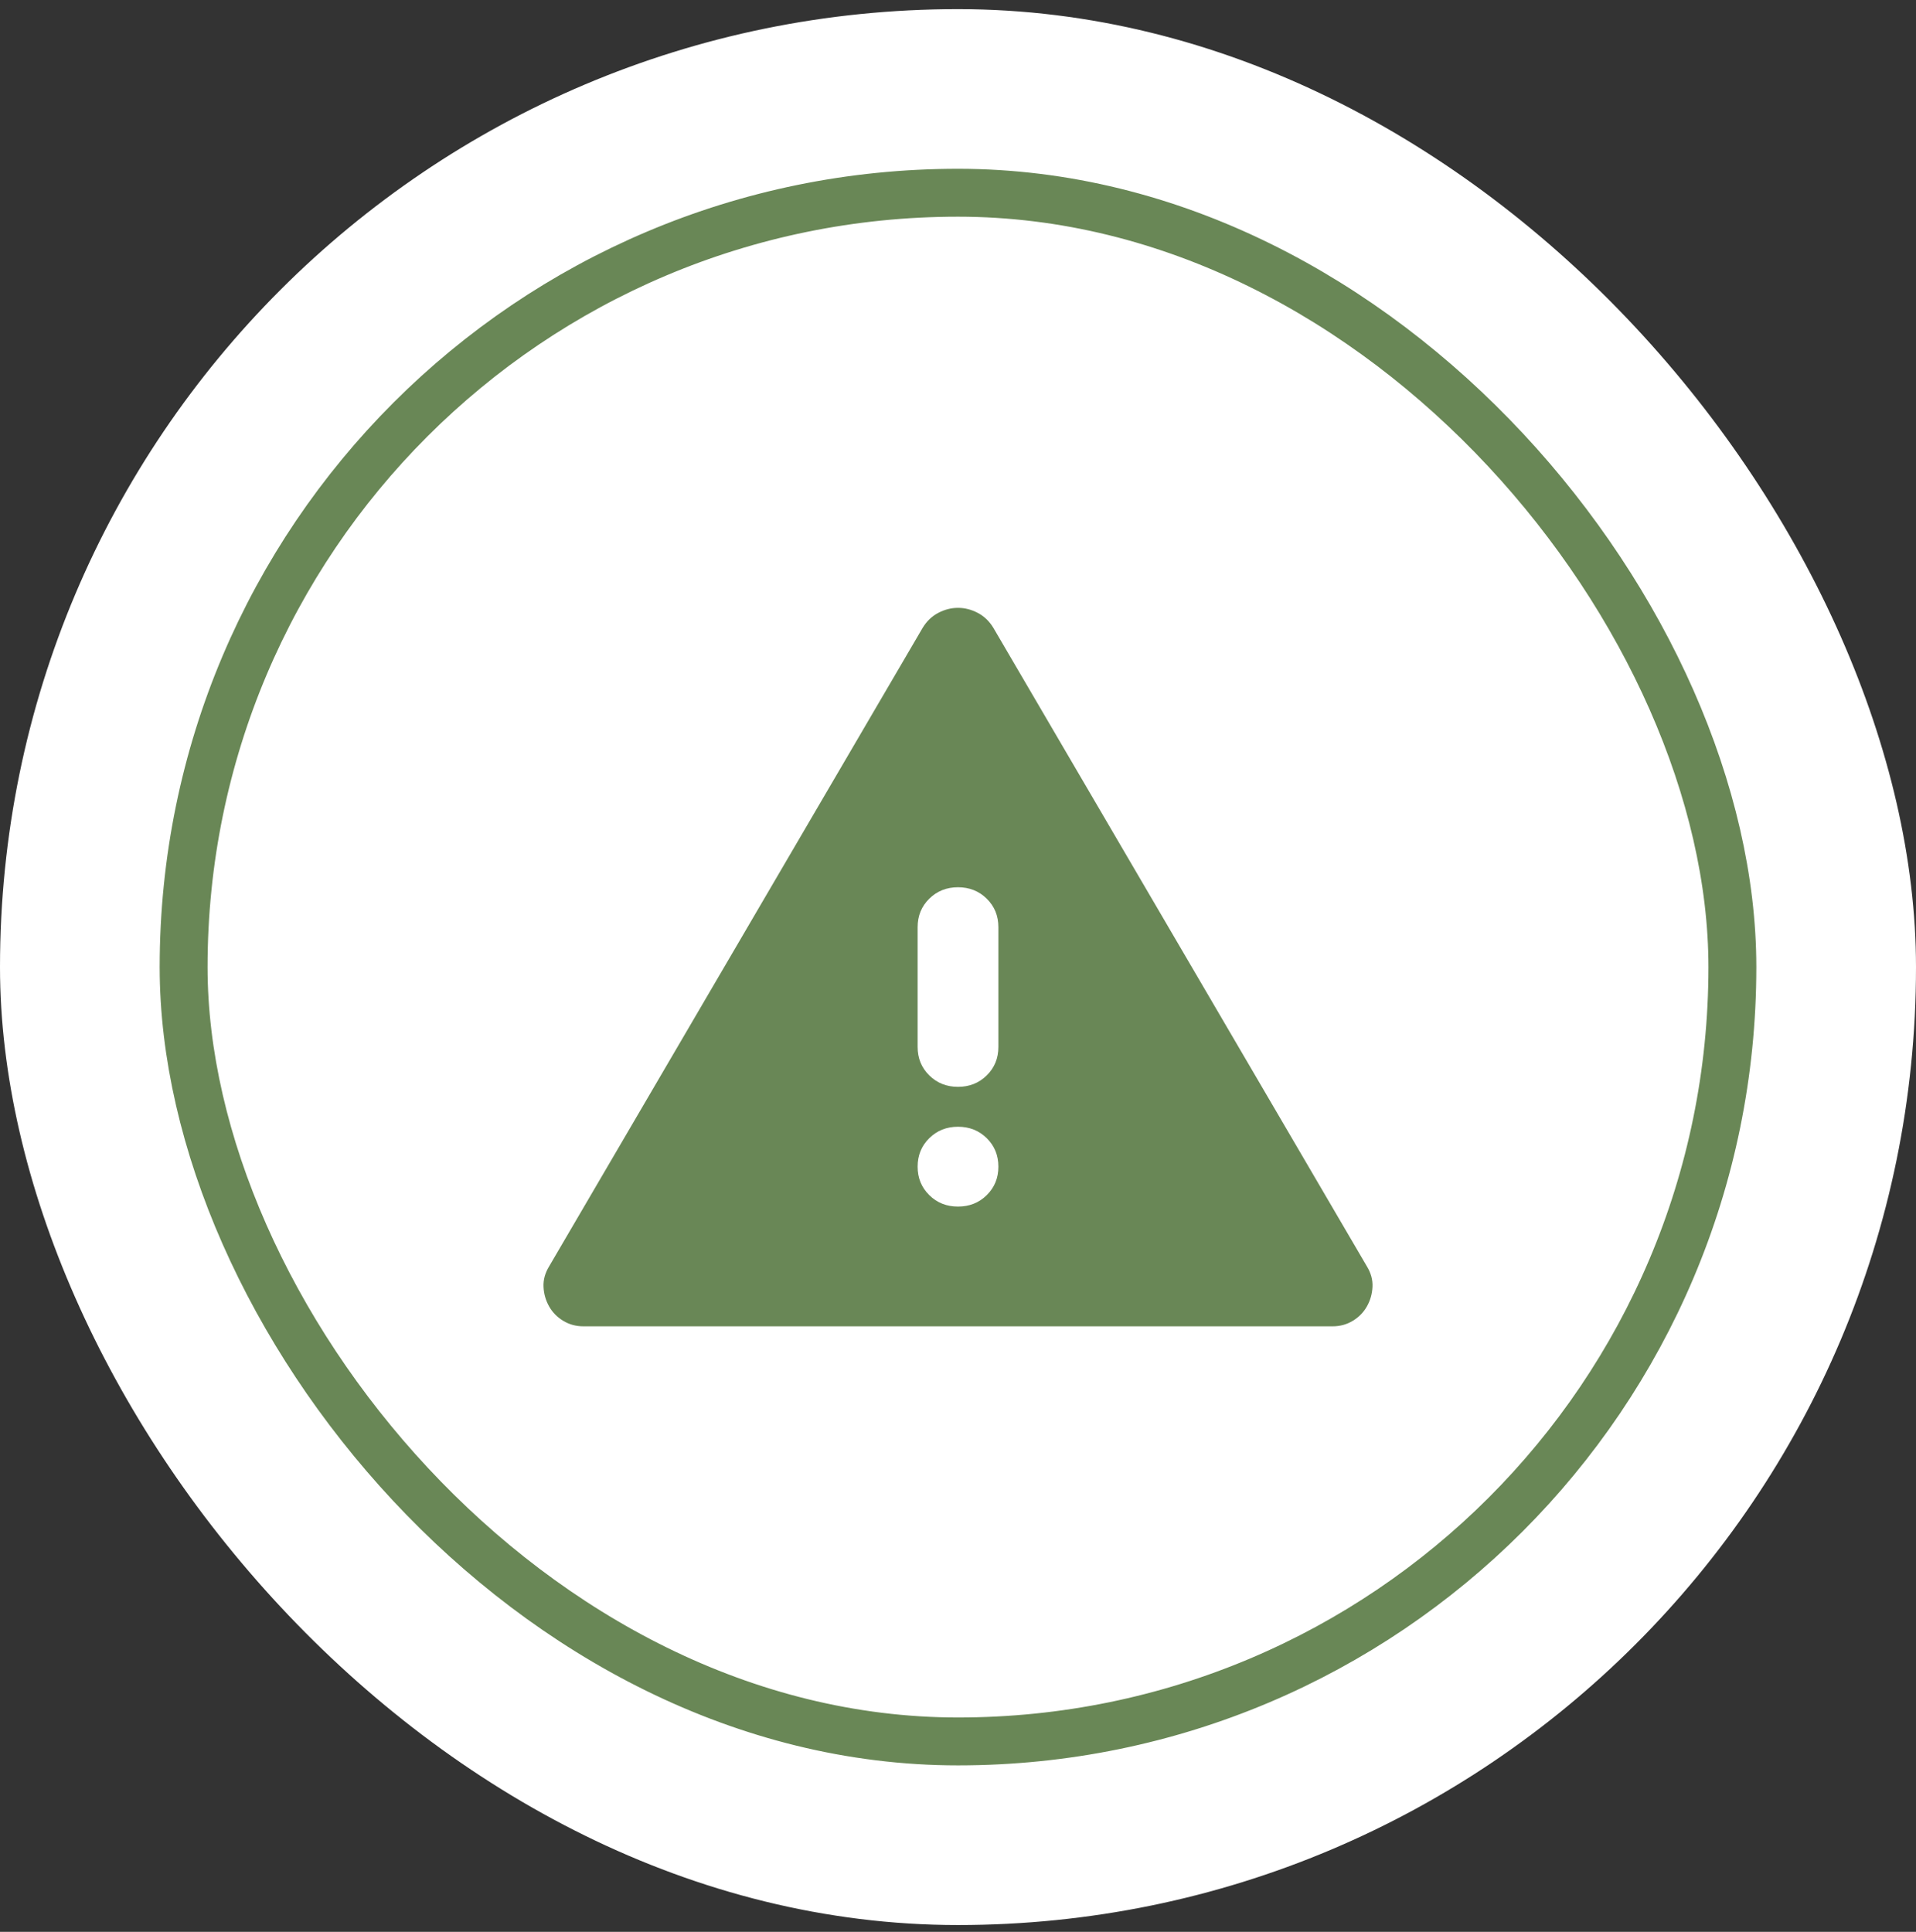
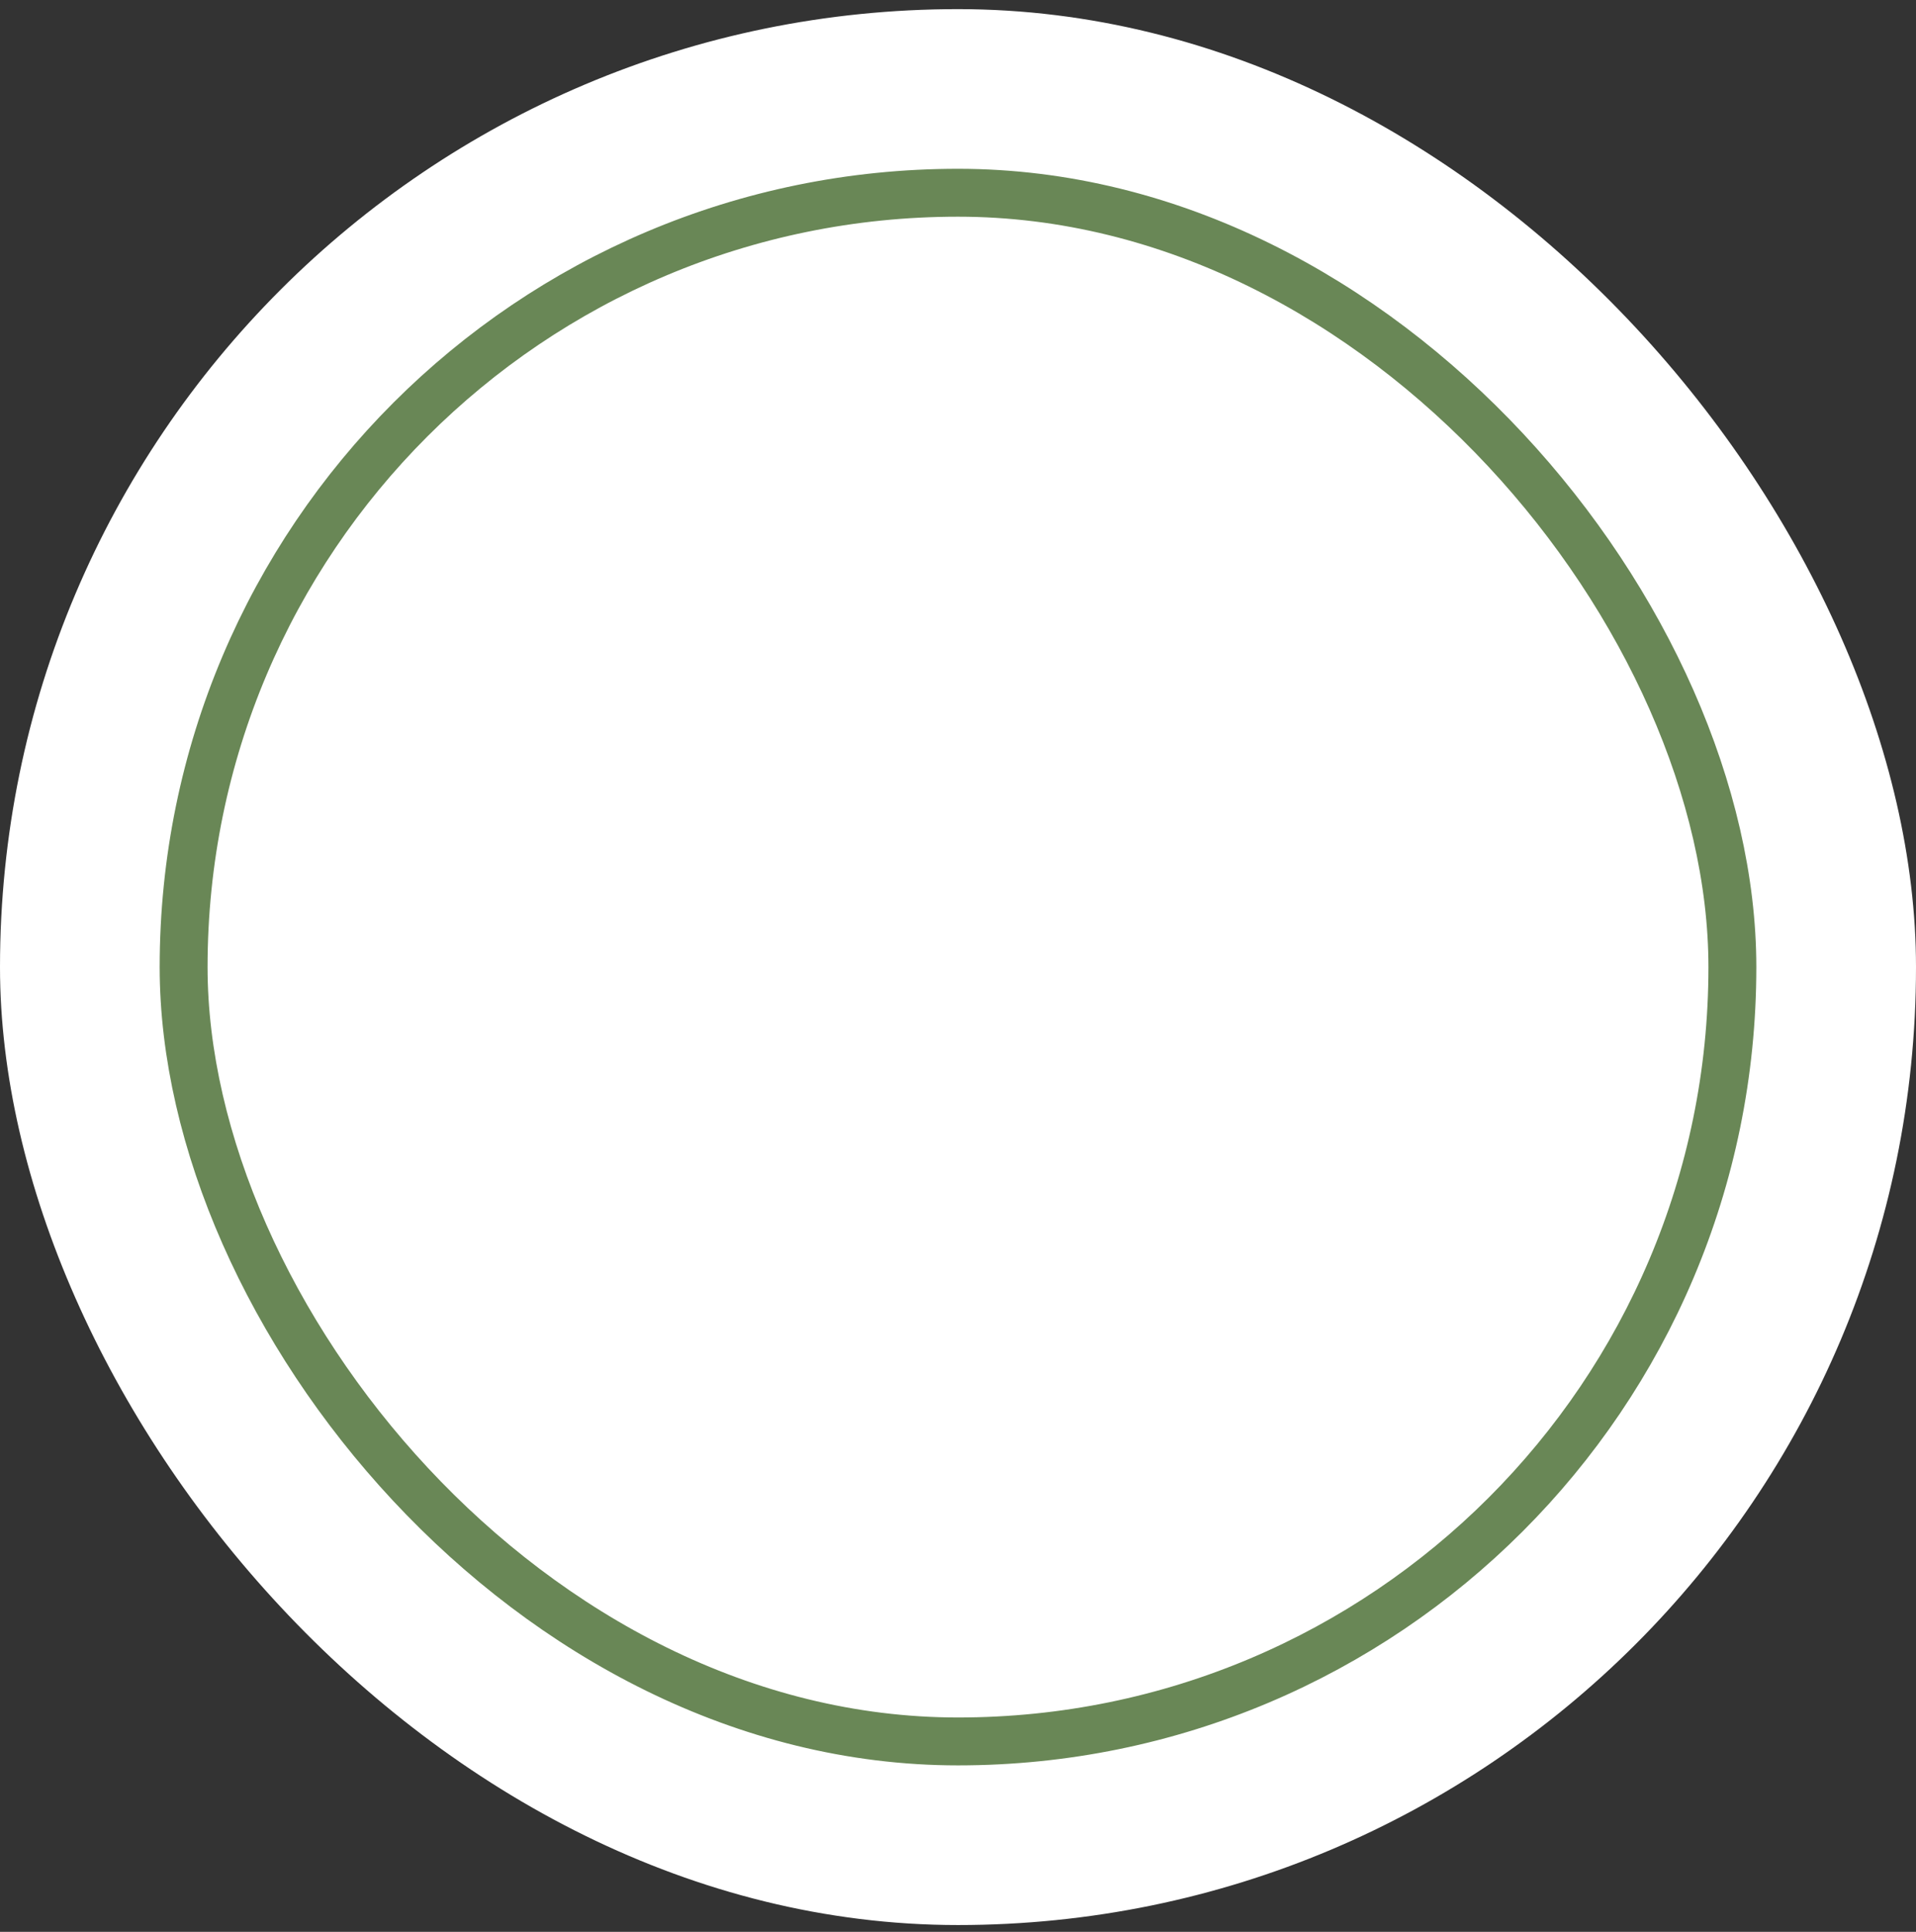
<svg xmlns="http://www.w3.org/2000/svg" width="120" height="121" viewBox="0 0 120 121" fill="none">
  <rect x="0" y="0" width="120" height="121" fill="#333333" stroke="none" />
  <rect y="0.572" width="120" height="120" rx="60" fill="white" />
  <rect x="11.5" y="12.072" width="97" height="97" rx="48.5" fill="white" />
  <rect x="11.5" y="12.072" width="97" height="97" rx="48.5" stroke="#698756" stroke-width="3" />
-   <path d="M83.462 83.072C83.925 83.072 84.347 82.958 84.726 82.728C85.106 82.499 85.401 82.197 85.612 81.822C85.823 81.447 85.938 81.041 85.96 80.603C85.981 80.166 85.865 79.739 85.612 79.322L62.214 39.322C61.961 38.906 61.634 38.593 61.233 38.385C60.833 38.176 60.422 38.072 60 38.072C59.579 38.072 59.168 38.176 58.767 38.385C58.367 38.593 58.04 38.906 57.787 39.322L34.389 79.322C34.136 79.739 34.02 80.166 34.041 80.603C34.062 81.041 34.178 81.447 34.389 81.822C34.6 82.197 34.895 82.499 35.274 82.728C35.654 82.958 36.075 83.072 36.539 83.072H83.462ZM60 75.572C59.284 75.572 58.683 75.333 58.198 74.853C57.713 74.374 57.471 73.781 57.471 73.072C57.471 72.364 57.713 71.77 58.198 71.291C58.683 70.812 59.284 70.572 60 70.572C60.717 70.572 61.318 70.812 61.803 71.291C62.288 71.77 62.53 72.364 62.53 73.072C62.53 73.781 62.288 74.374 61.803 74.853C61.318 75.333 60.717 75.572 60 75.572ZM60 68.072C59.284 68.072 58.683 67.833 58.198 67.353C57.713 66.874 57.471 66.281 57.471 65.572V58.072C57.471 57.364 57.713 56.77 58.198 56.291C58.683 55.812 59.284 55.572 60 55.572C60.717 55.572 61.318 55.812 61.803 56.291C62.288 56.77 62.53 57.364 62.53 58.072V65.572C62.53 66.281 62.288 66.874 61.803 67.353C61.318 67.833 60.717 68.072 60 68.072Z" fill="#698756" />
</svg>